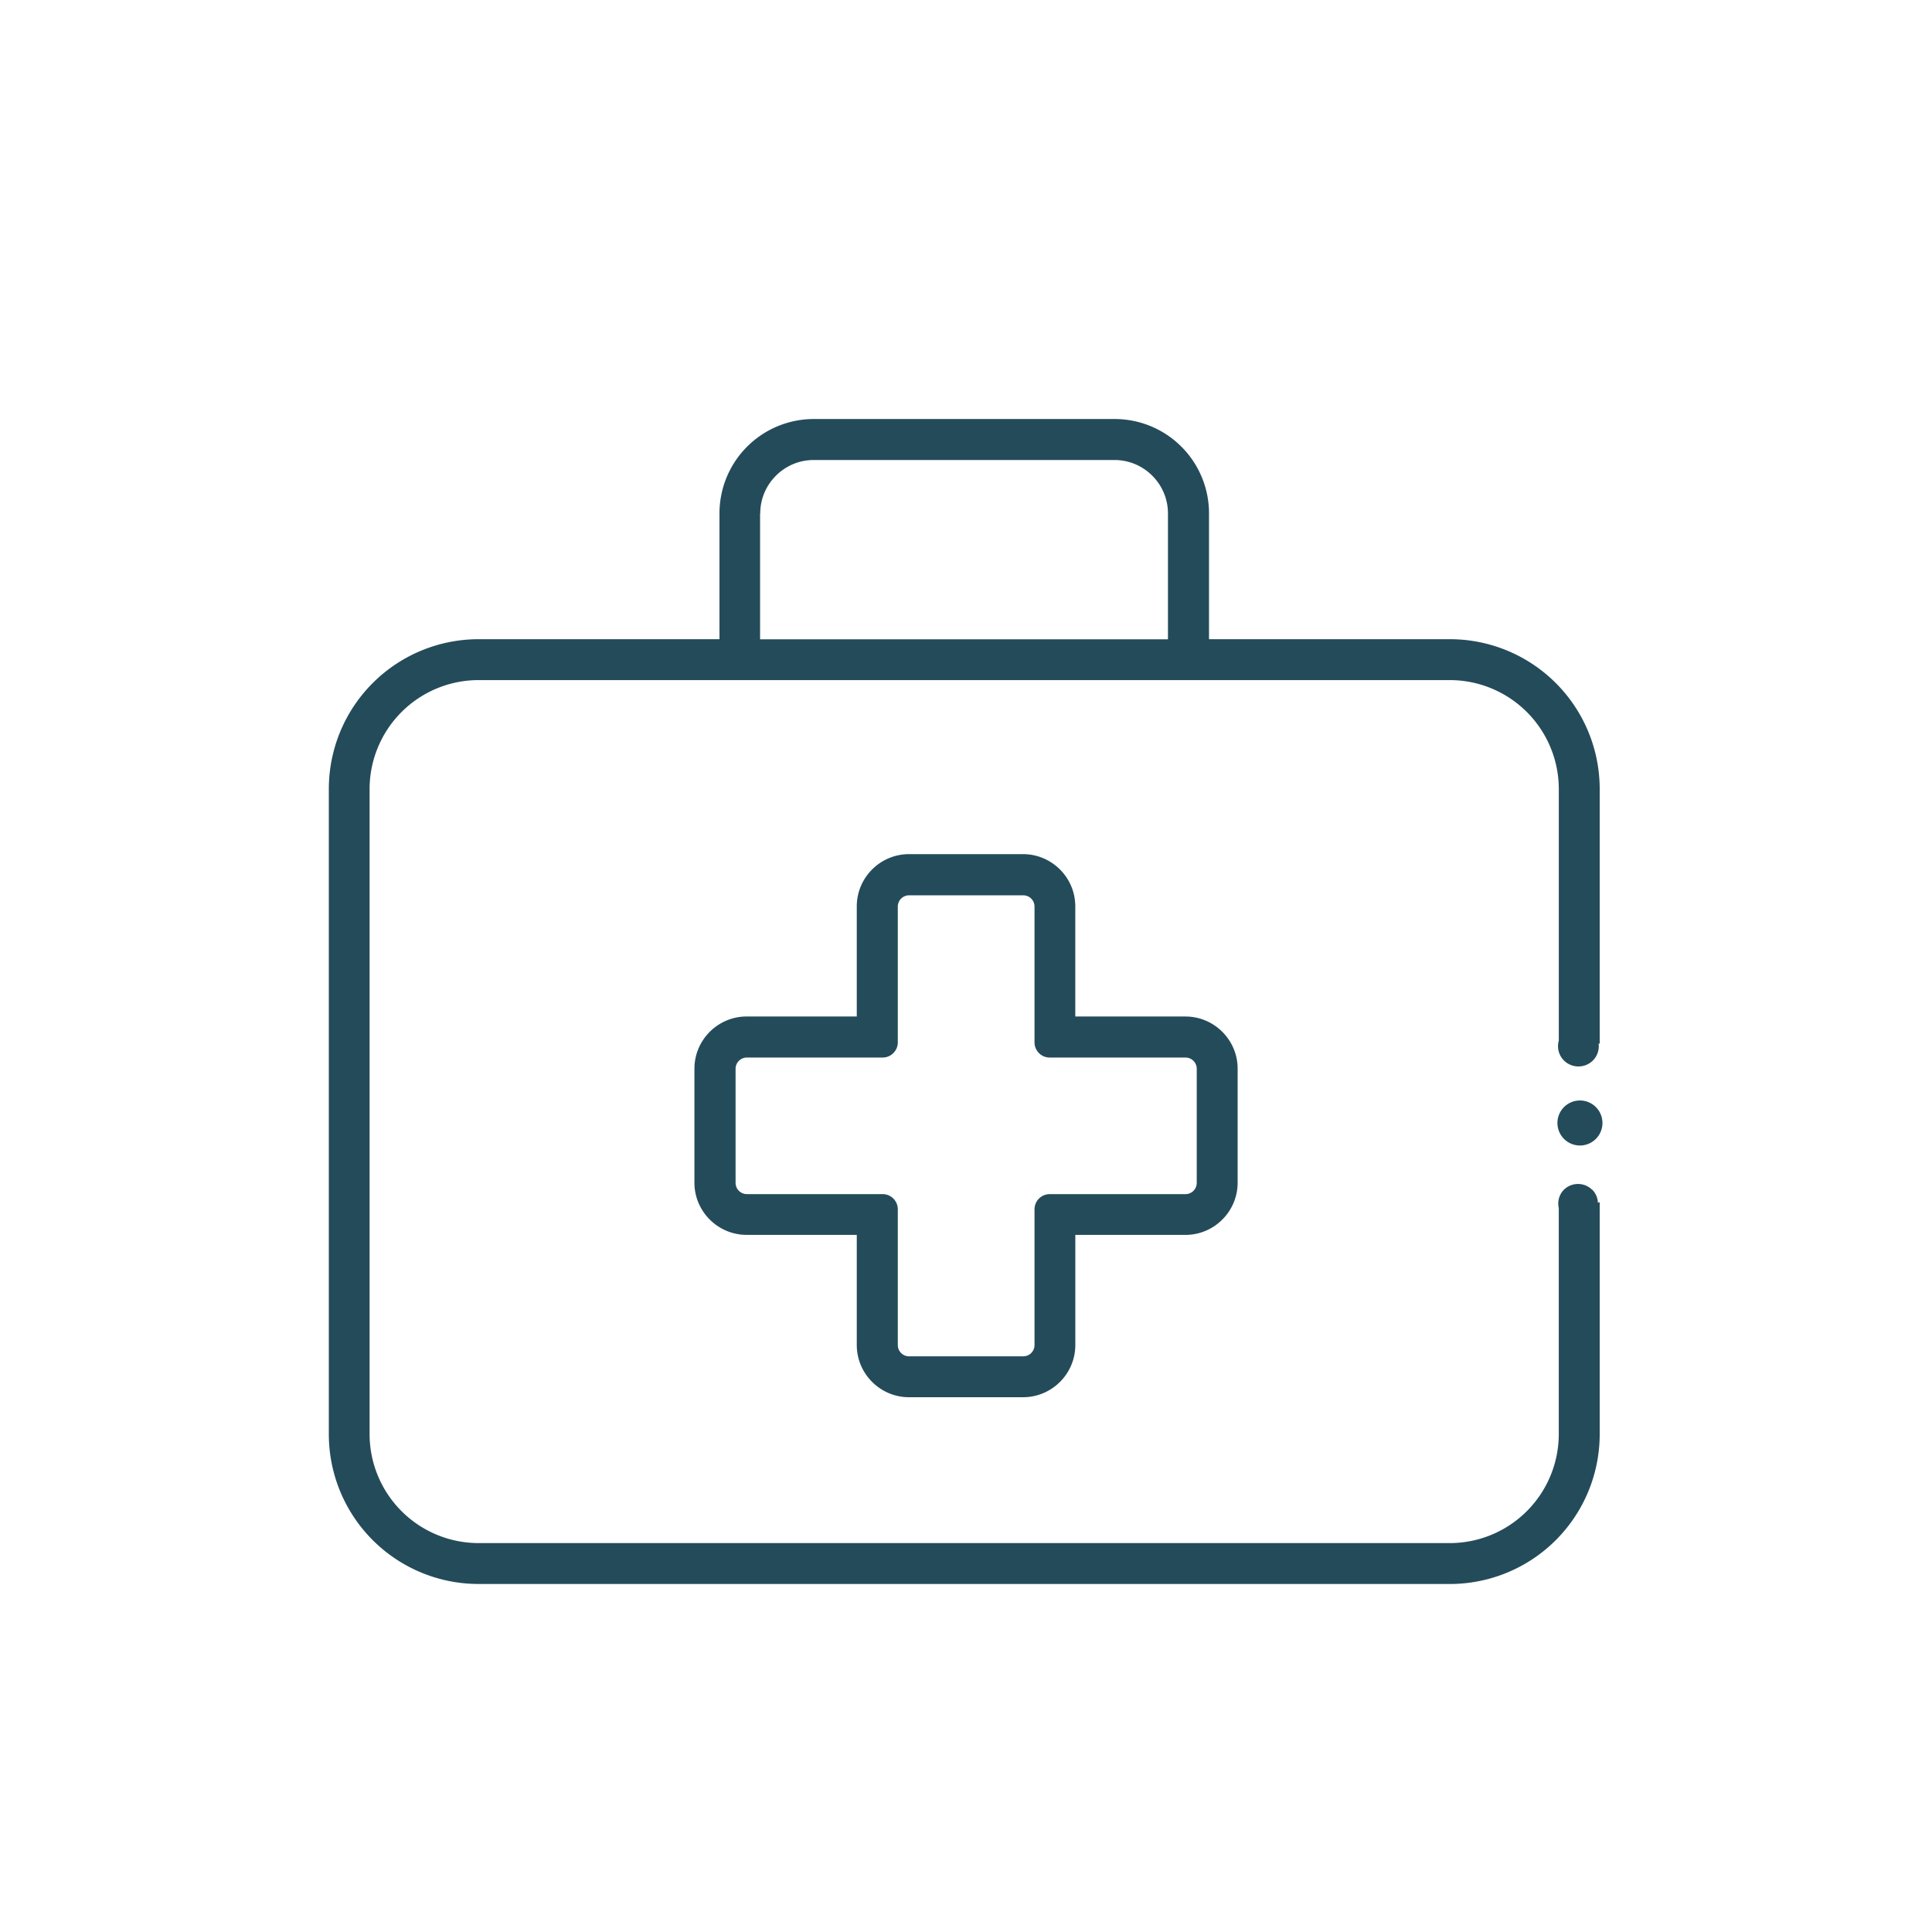
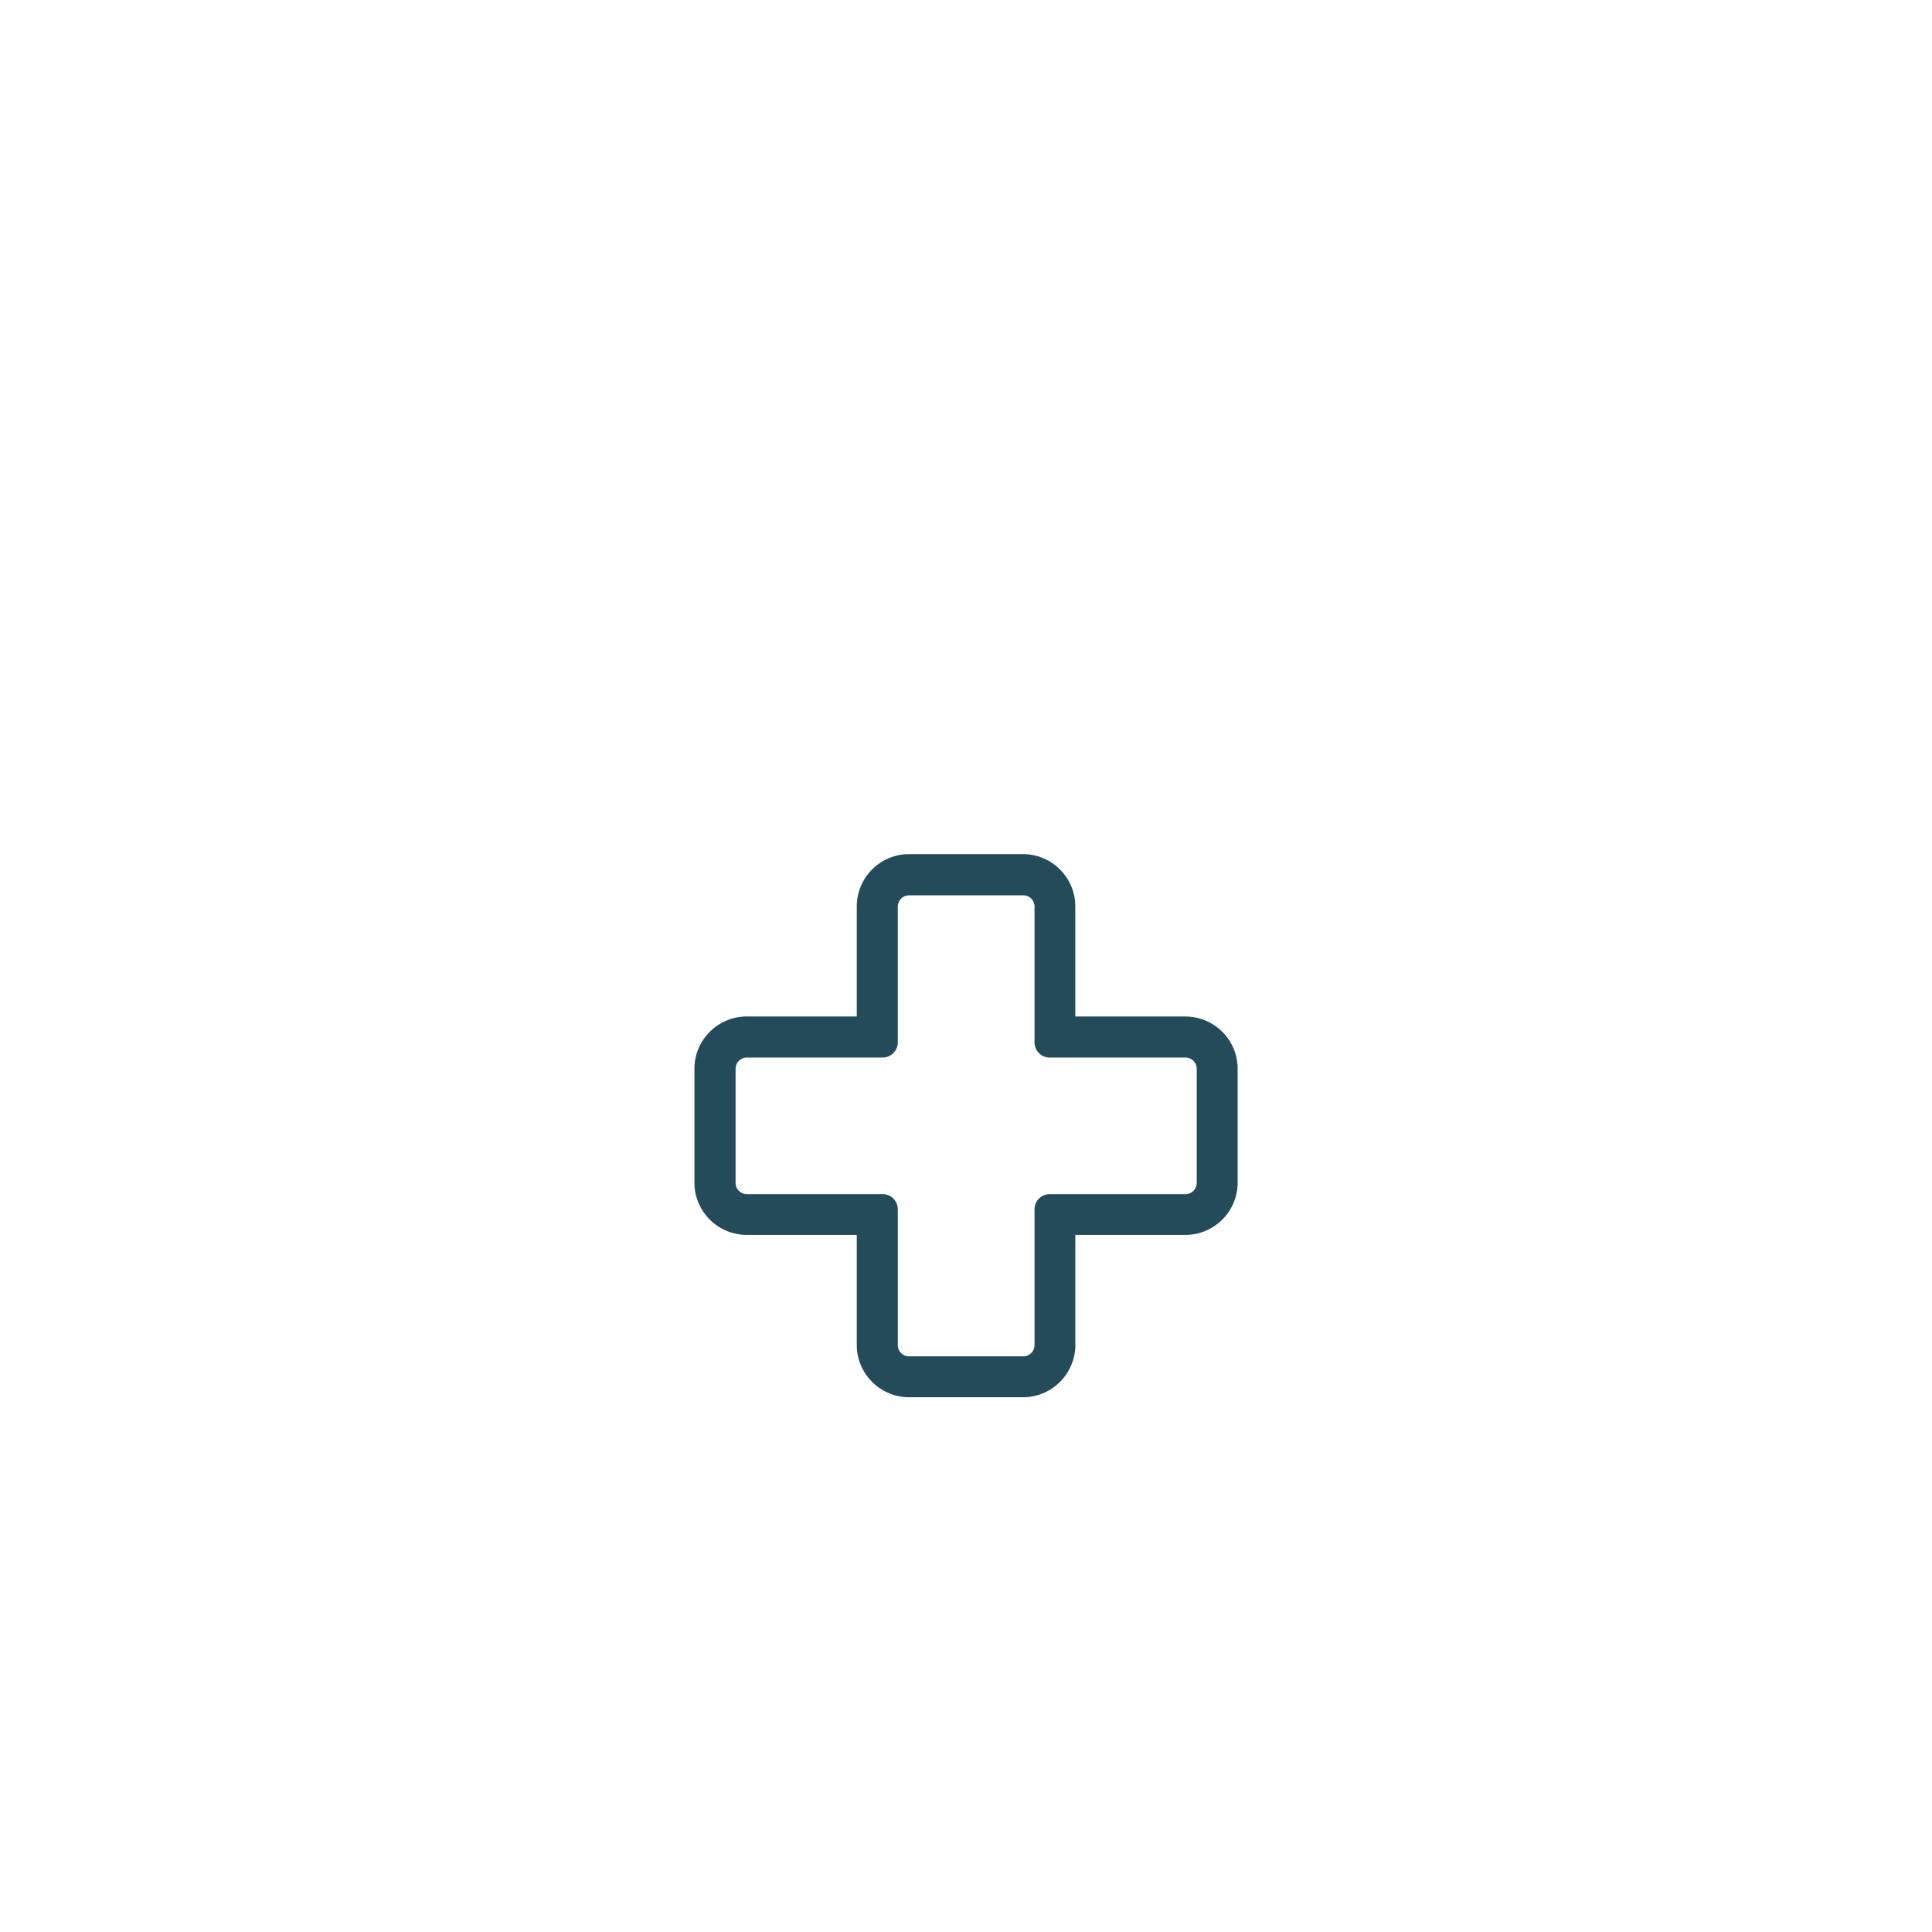
<svg xmlns="http://www.w3.org/2000/svg" width="60" height="60" viewBox="0 0 60 60" fill="none">
-   <path d="M49.04 35.574a.699.699 0 1 0 0-1.397.699.699 0 0 0 0 1.397z" fill="#244B5A" />
-   <path d="M49.446 36.95a.626.626 0 0 0-.88 0 .615.615 0 0 0-.157.567v7.023a3.387 3.387 0 0 1-3.383 3.382H14.86a3.387 3.387 0 0 1-3.382-3.382V24.503a3.387 3.387 0 0 1 3.382-3.382h30.167a3.387 3.387 0 0 1 3.383 3.382v7.815a.627.627 0 0 0 .157.614c.25.25.656.25.905 0a.631.631 0 0 0 .174-.525c.013 0 .025.008.034.008v-7.912a4.652 4.652 0 0 0-4.653-4.652h-7.48v-3.908a2.93 2.93 0 0 0-2.93-2.93h-9.343a2.93 2.93 0 0 0-2.93 2.93v3.908h-7.48a4.652 4.652 0 0 0-4.652 4.652V44.54a4.652 4.652 0 0 0 4.652 4.652h30.163a4.652 4.652 0 0 0 4.653-4.652v-7.205l-.055.017a.62.62 0 0 0-.174-.403h-.004zM23.61 15.946c0-.914.745-1.66 1.66-1.66h9.342c.915 0 1.66.746 1.66 1.66v3.908H23.605v-3.908h.005z" fill="#244B5A" />
  <path d="M36.814 31.568h-3.42v-3.42c0-.893-.729-1.622-1.622-1.622H28.23c-.893 0-1.622.729-1.622 1.622v3.42h-3.42c-.893 0-1.622.729-1.622 1.622v3.539c0 .893.729 1.621 1.622 1.621h3.42v3.42c0 .894.729 1.622 1.622 1.622h3.543c.893 0 1.622-.728 1.622-1.621v-3.42h3.42c.893 0 1.621-.729 1.621-1.622v-3.54c0-.892-.728-1.62-1.62-1.62zm.352 5.165a.35.35 0 0 1-.352.352h-4.216a.471.471 0 0 0-.47.47v4.216a.35.35 0 0 1-.352.351h-3.543a.35.35 0 0 1-.351-.351v-4.217a.472.472 0 0 0-.47-.47h-4.217a.35.35 0 0 1-.351-.35v-3.54a.35.35 0 0 1 .351-.351h4.217c.258 0 .47-.212.47-.47v-4.217a.35.35 0 0 1 .351-.351h3.543a.35.35 0 0 1 .352.351v4.217c0 .258.211.47.47.47h4.216a.35.35 0 0 1 .352.351v3.54z" fill="#244B5A" />
</svg>